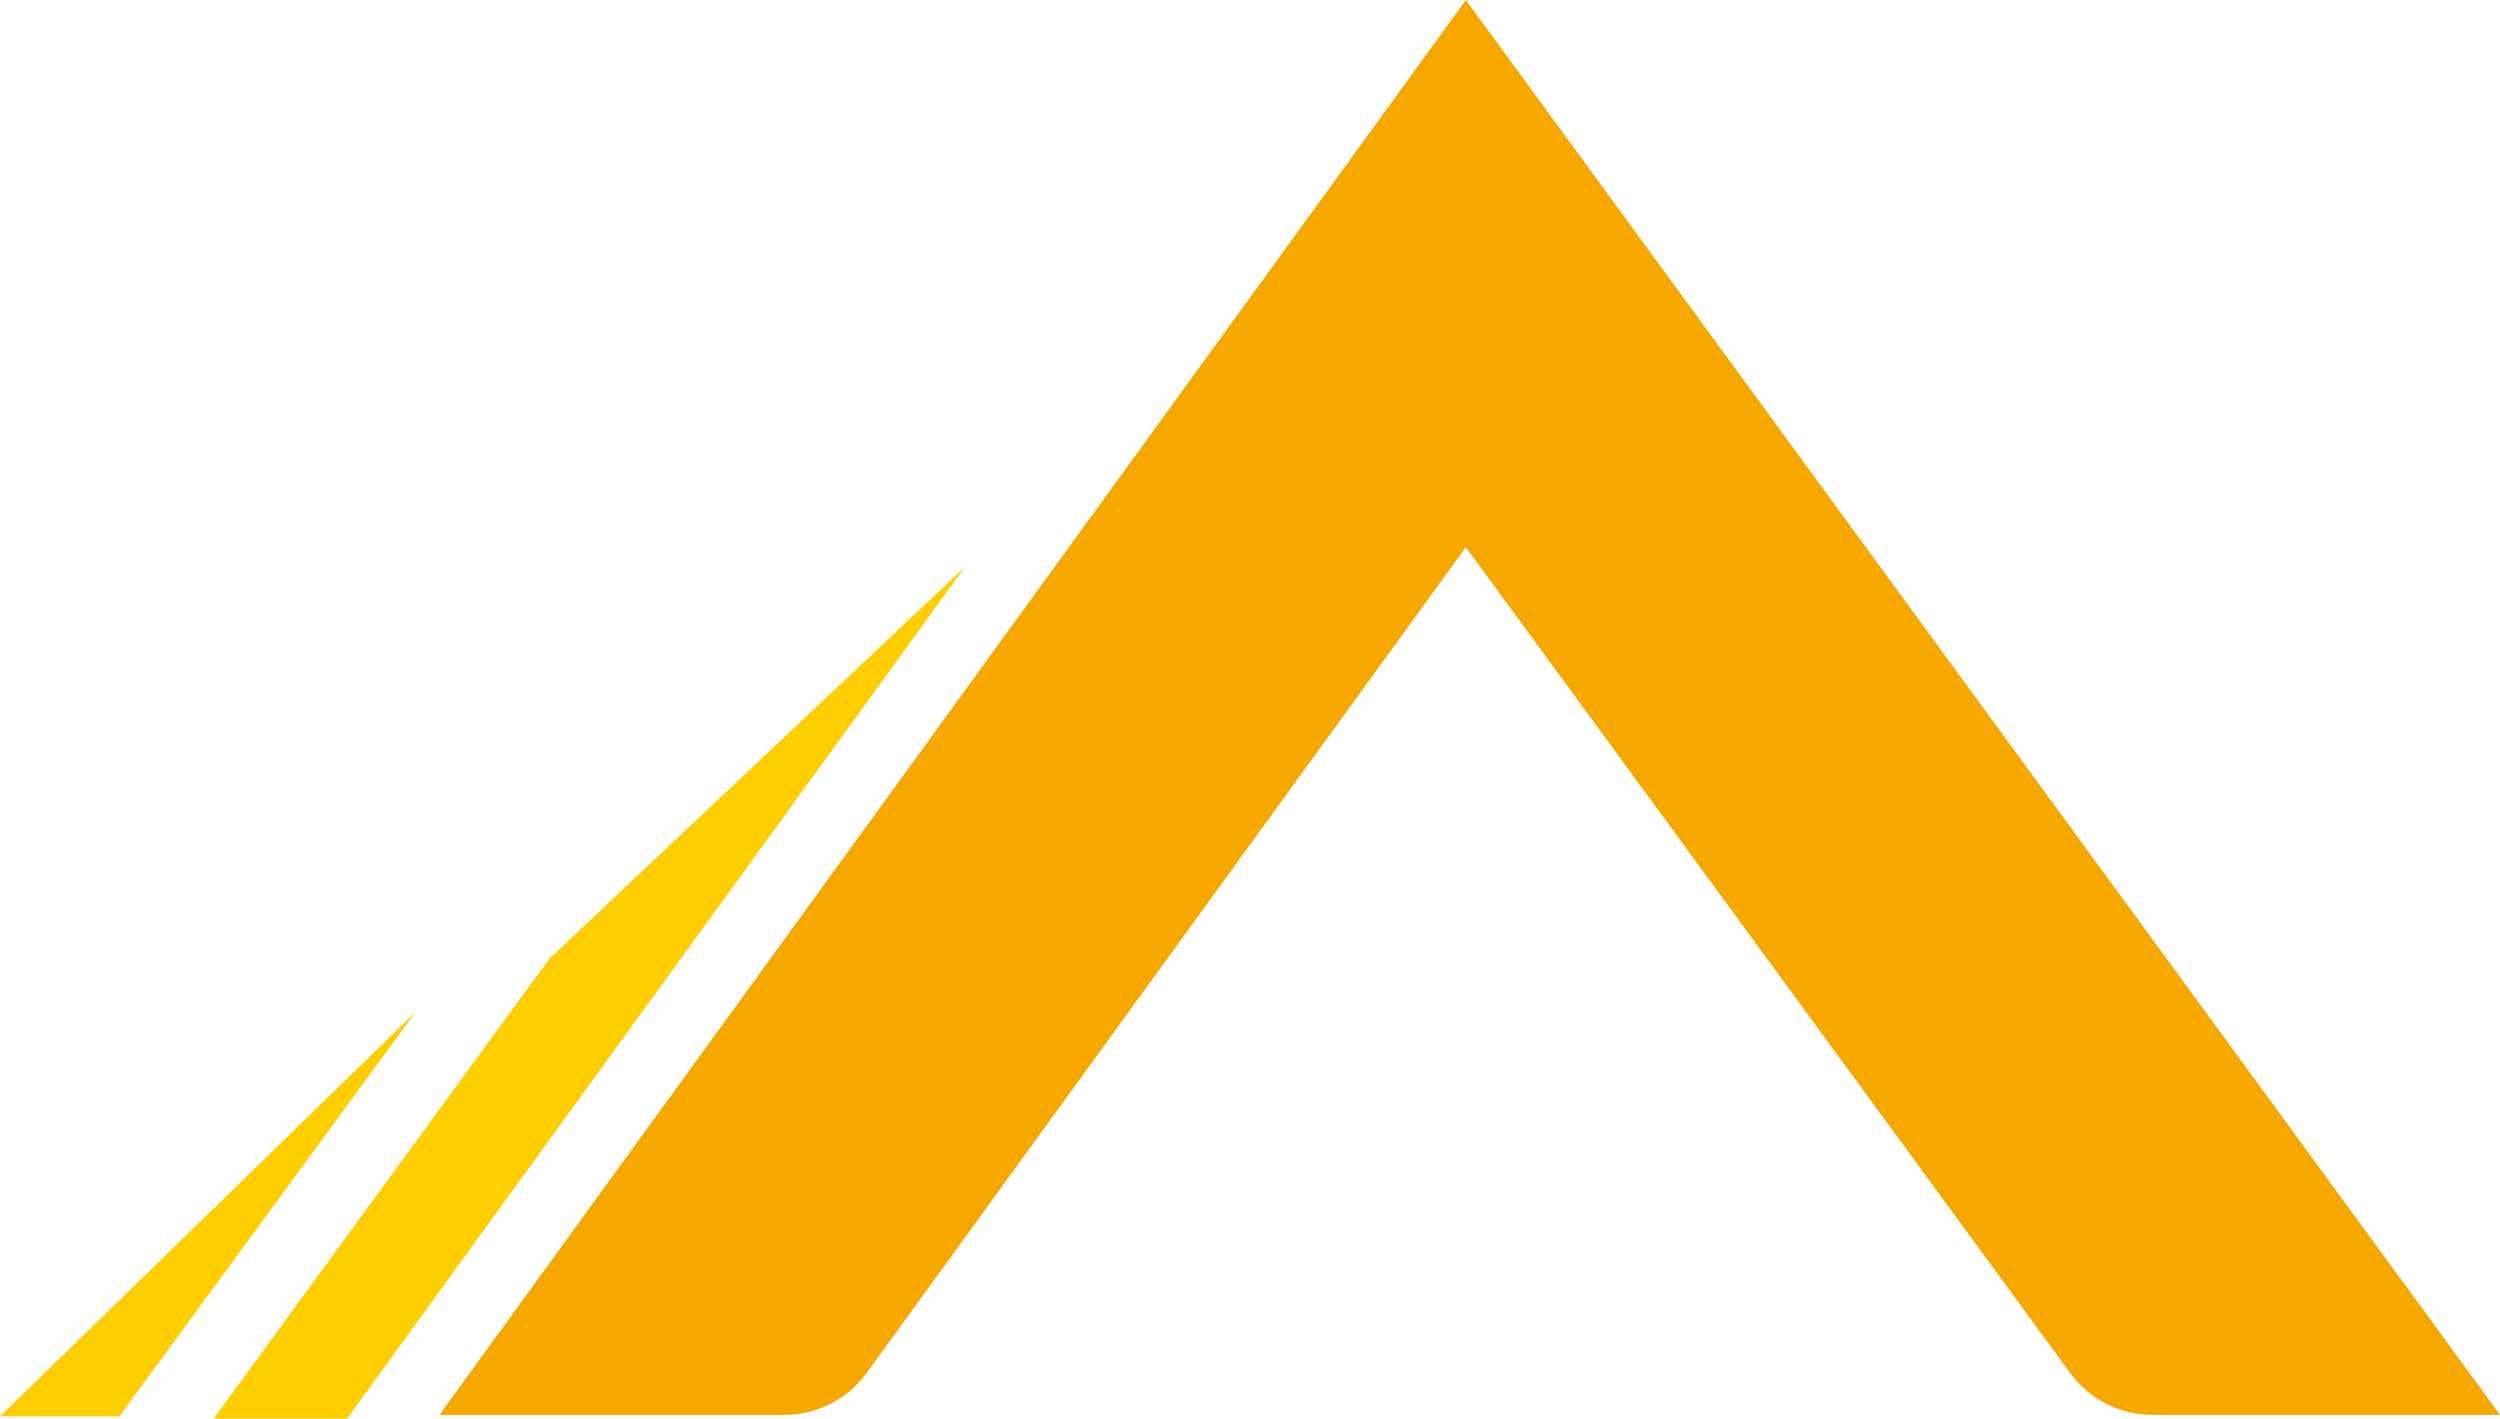
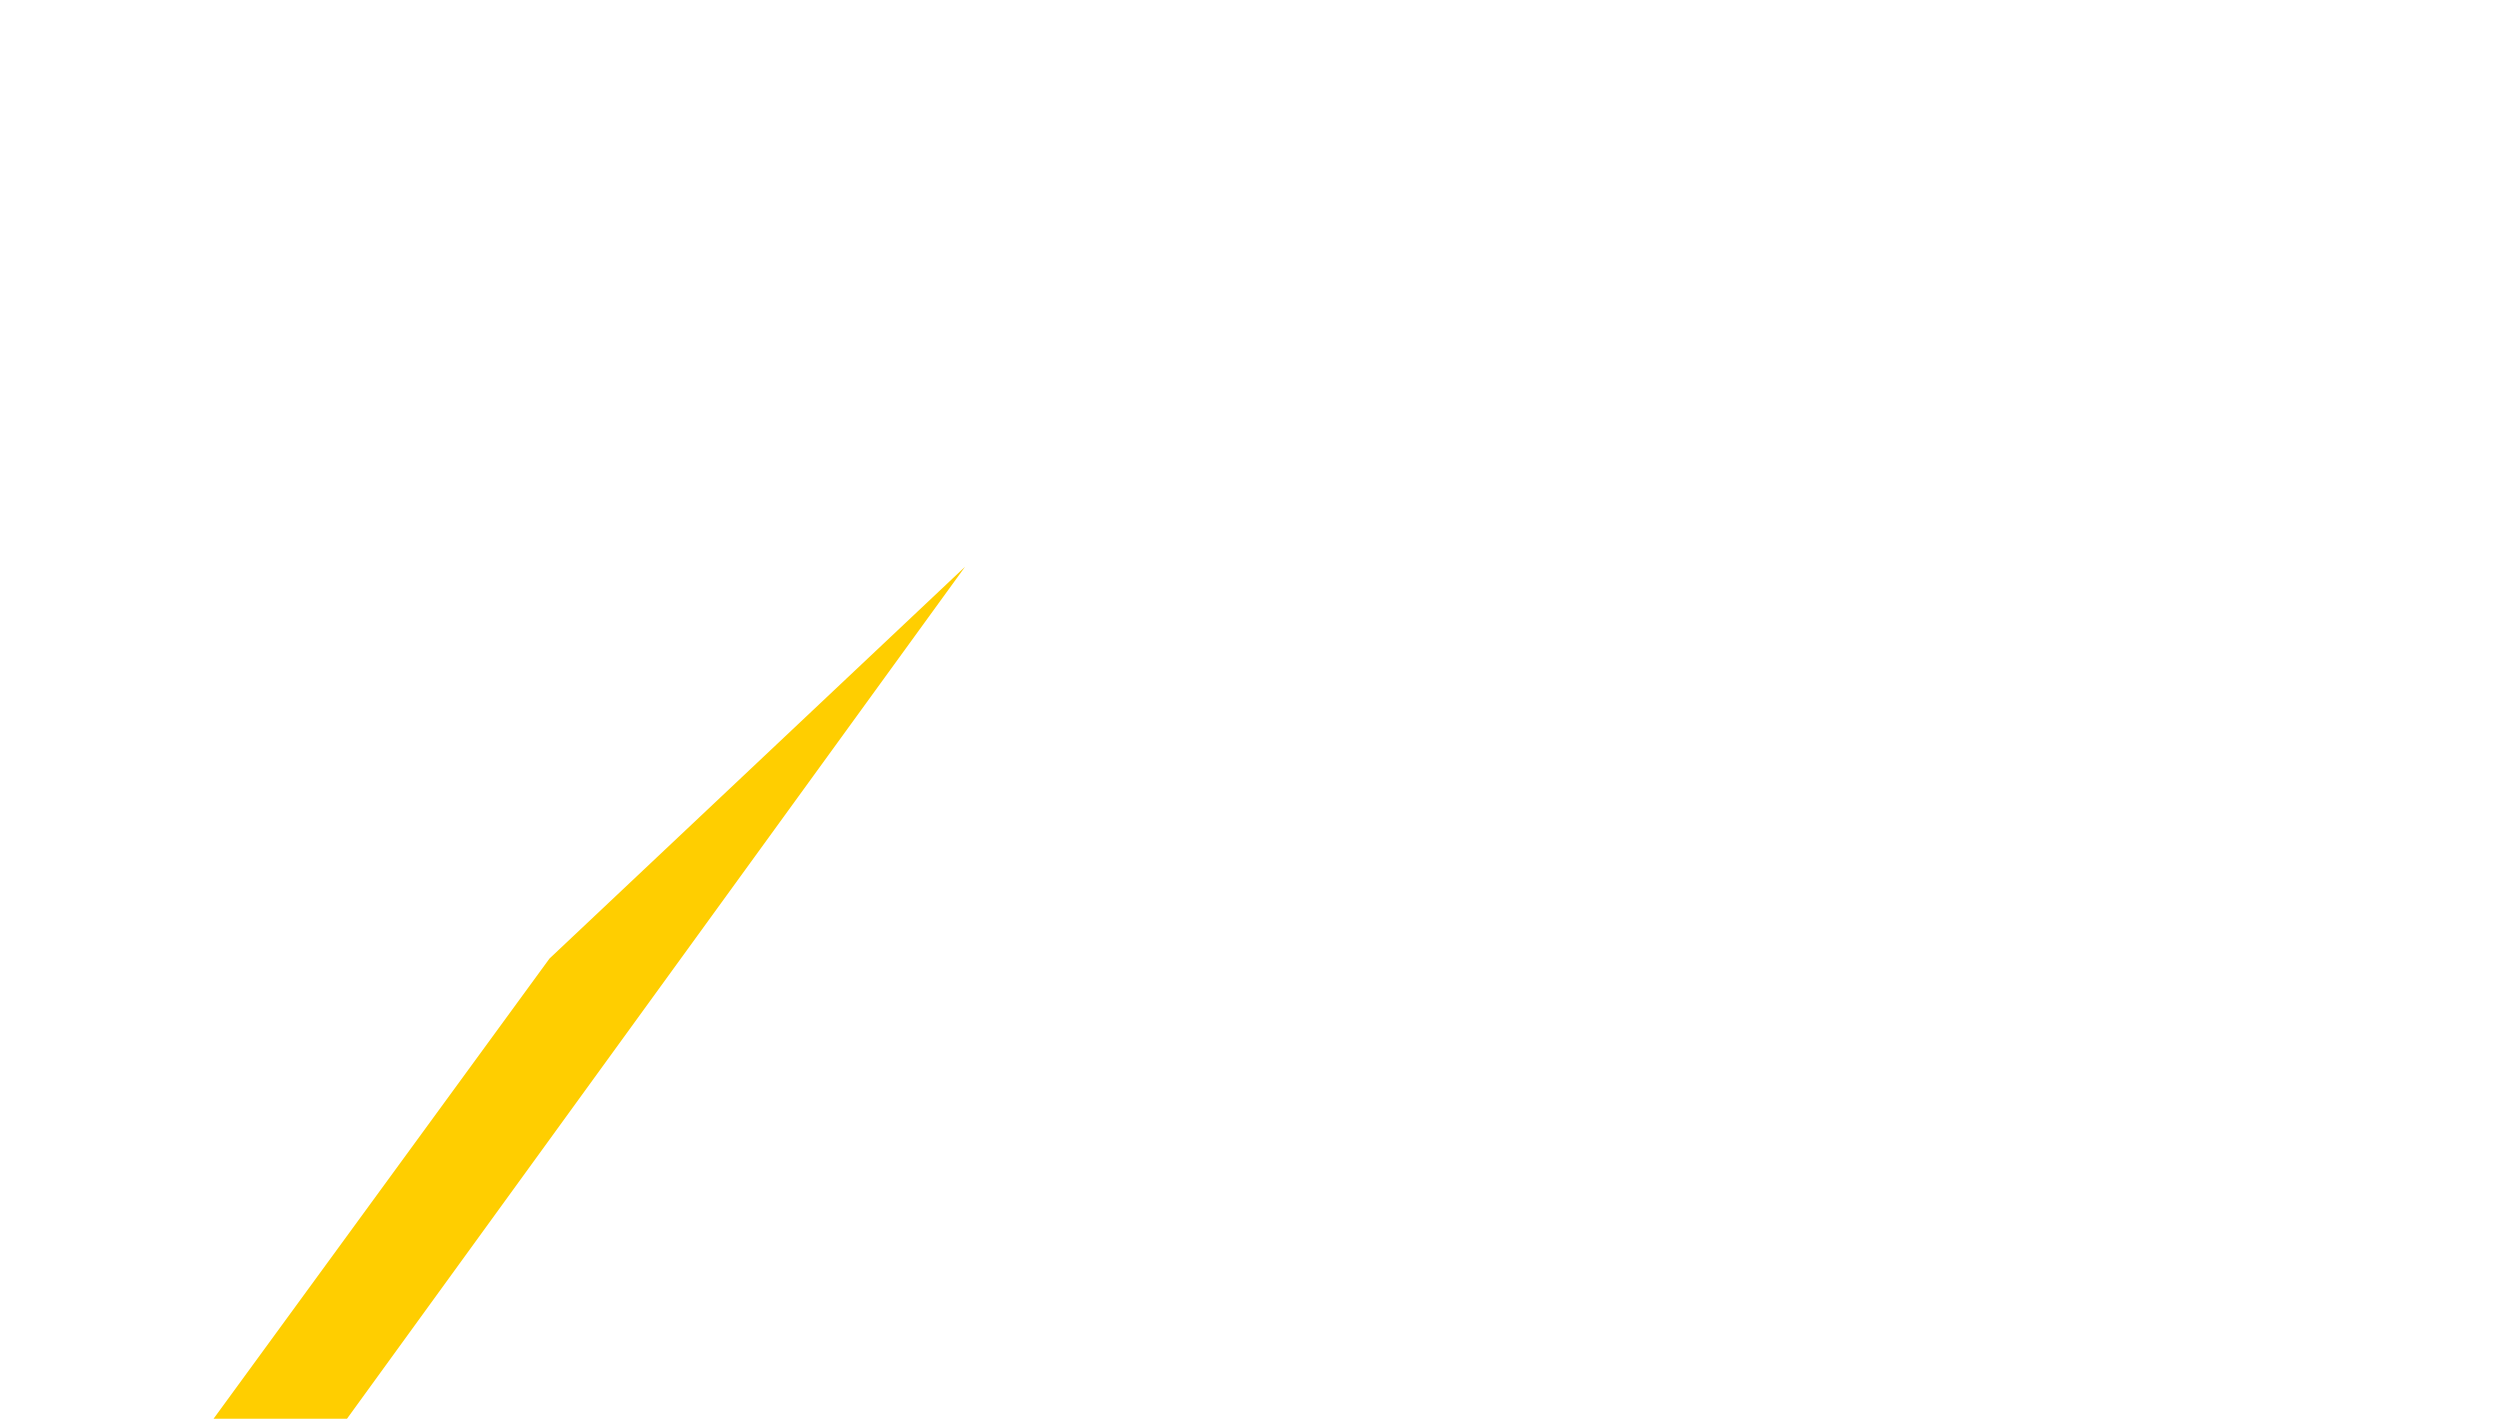
<svg xmlns="http://www.w3.org/2000/svg" id="Layer_2" viewBox="0 0 120.491 68.377">
  <g id="Layer_1-2">
    <path d="M26.482,46.201l-16.189,22.176h6.431l29.79-41.063-20.033,18.887Z" style="fill:#ffce00; stroke-width:0px;" />
-     <polygon points="20.033 48.769 5.747 68.266 0 68.266 20.033 48.769" style="fill:#ffce00; stroke-width:0px;" />
-     <path d="M70.65,0L21.178,68.192h16.632c1.564-.001,3.034-.75,3.955-2.015l28.885-39.806,29.143,39.825c.925,1.257,2.394,1.999,3.955,1.996h16.743L70.65,0Z" style="fill:#f7a800; stroke-width:0px;" />
  </g>
</svg>